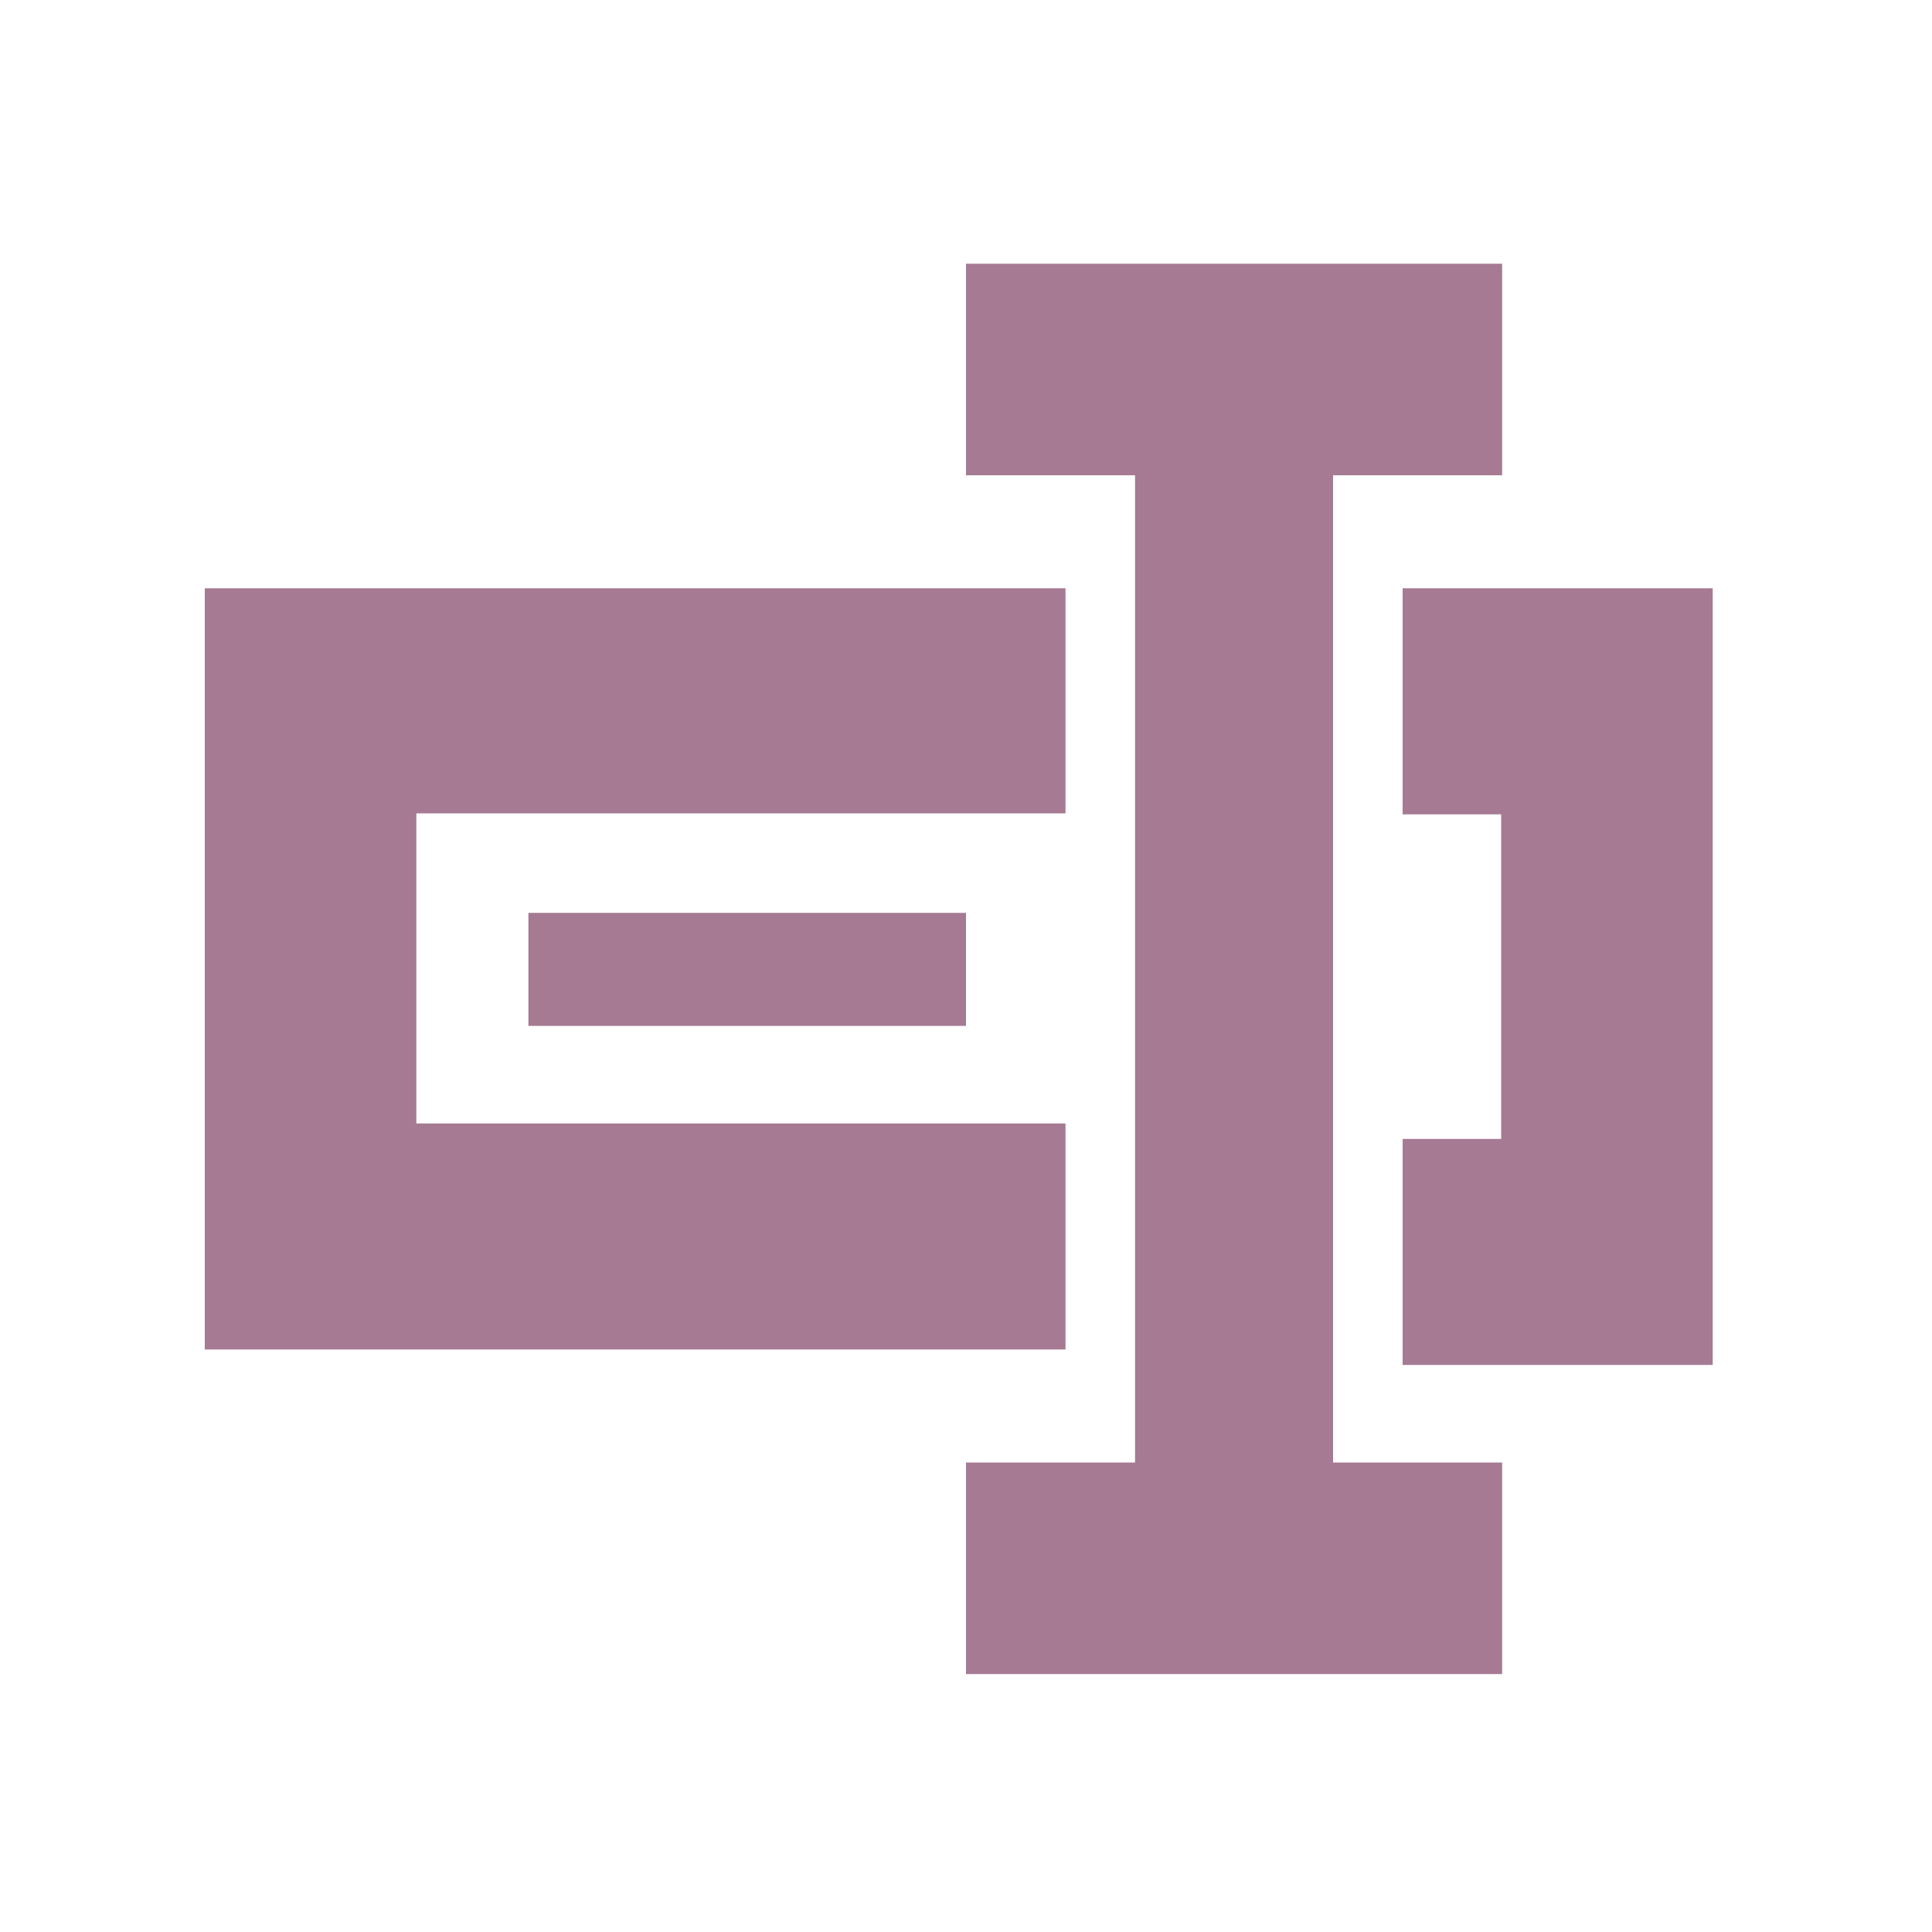
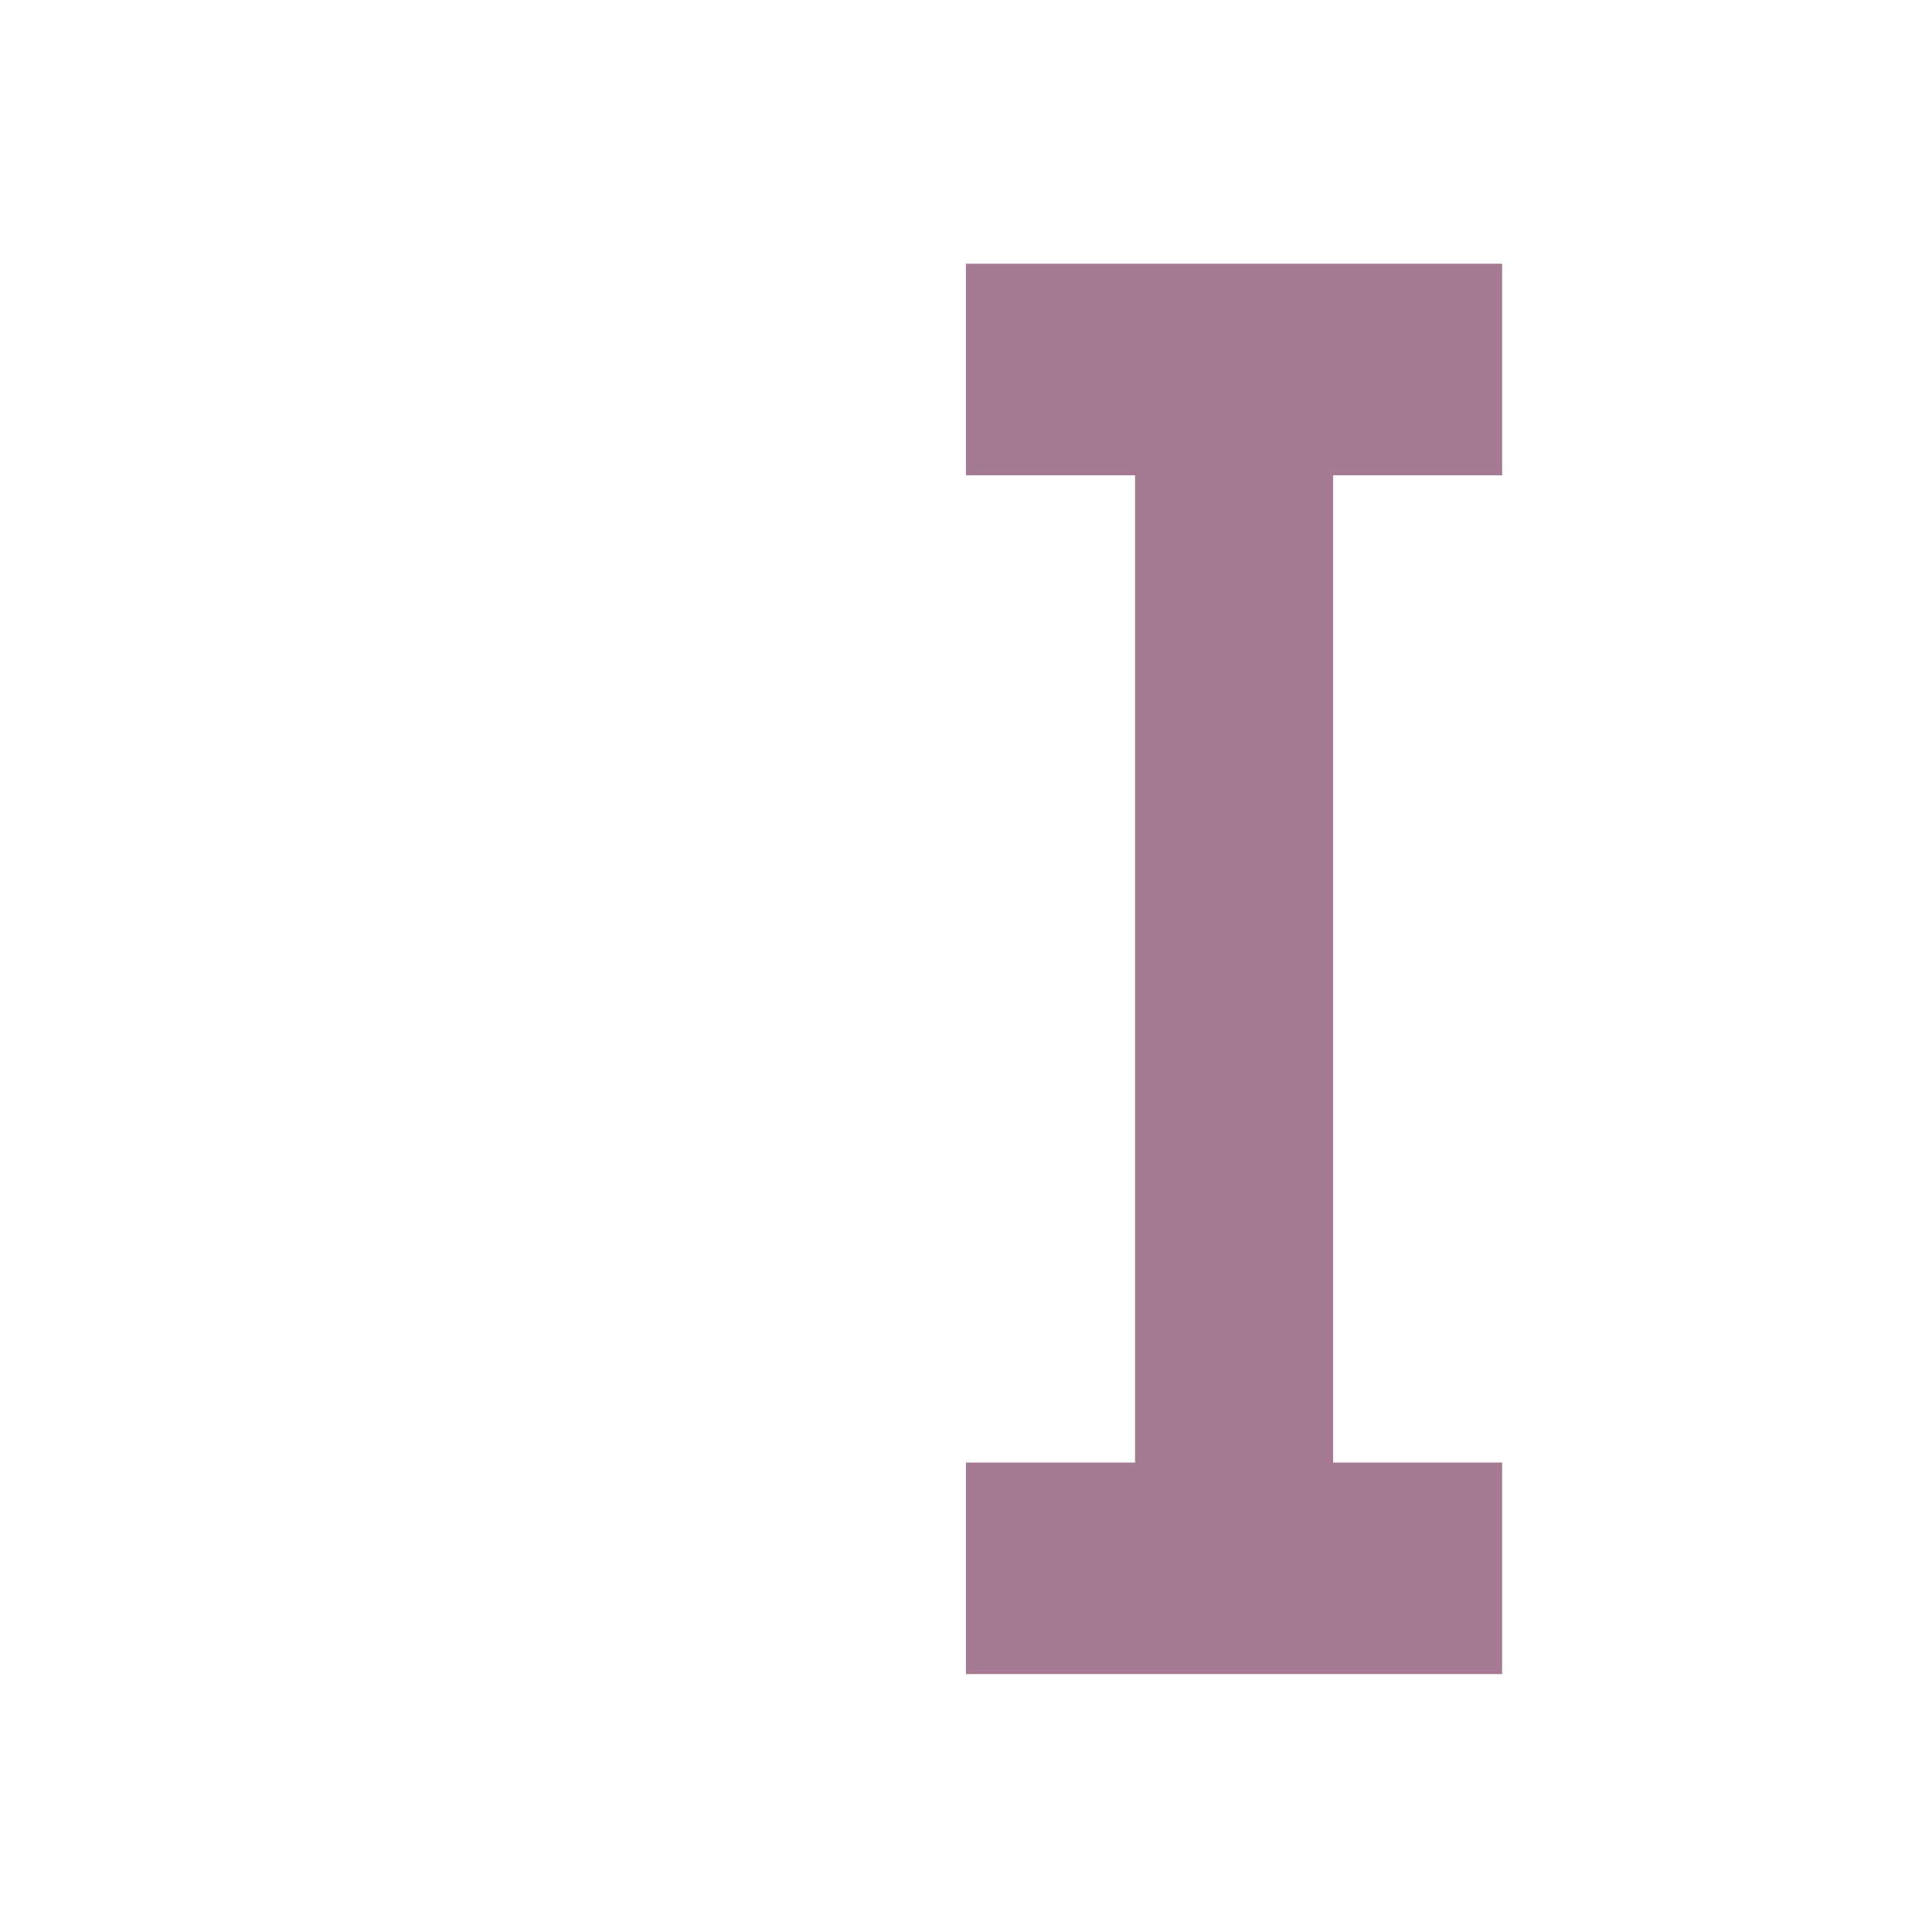
<svg xmlns="http://www.w3.org/2000/svg" version="1.1" id="图层_1" x="0px" y="0px" viewBox="0 0 200 200" style="enable-background:new 0 0 200 200;" xml:space="preserve">
  <style type="text/css">
	.st0{fill:#A67A93;}
</style>
-   <path class="st0" d="M54.7,94.5H100v11.7H54.7V94.5z" />
-   <path class="st0" d="M43.1,116.4V84.2h67.2V60.9H21.2v78.8h89.1v-23.4H43.1z M178.8,60.9h-33.6v23.4h10.2v33.6h-10.2v23.4h32.1V60.9  L178.8,60.9z" />
  <path class="st0" d="M155.5,49.2V27.3H100v21.9h17.5v102.2H100v21.9h55.5v-21.9H138V49.2L155.5,49.2z" />
</svg>